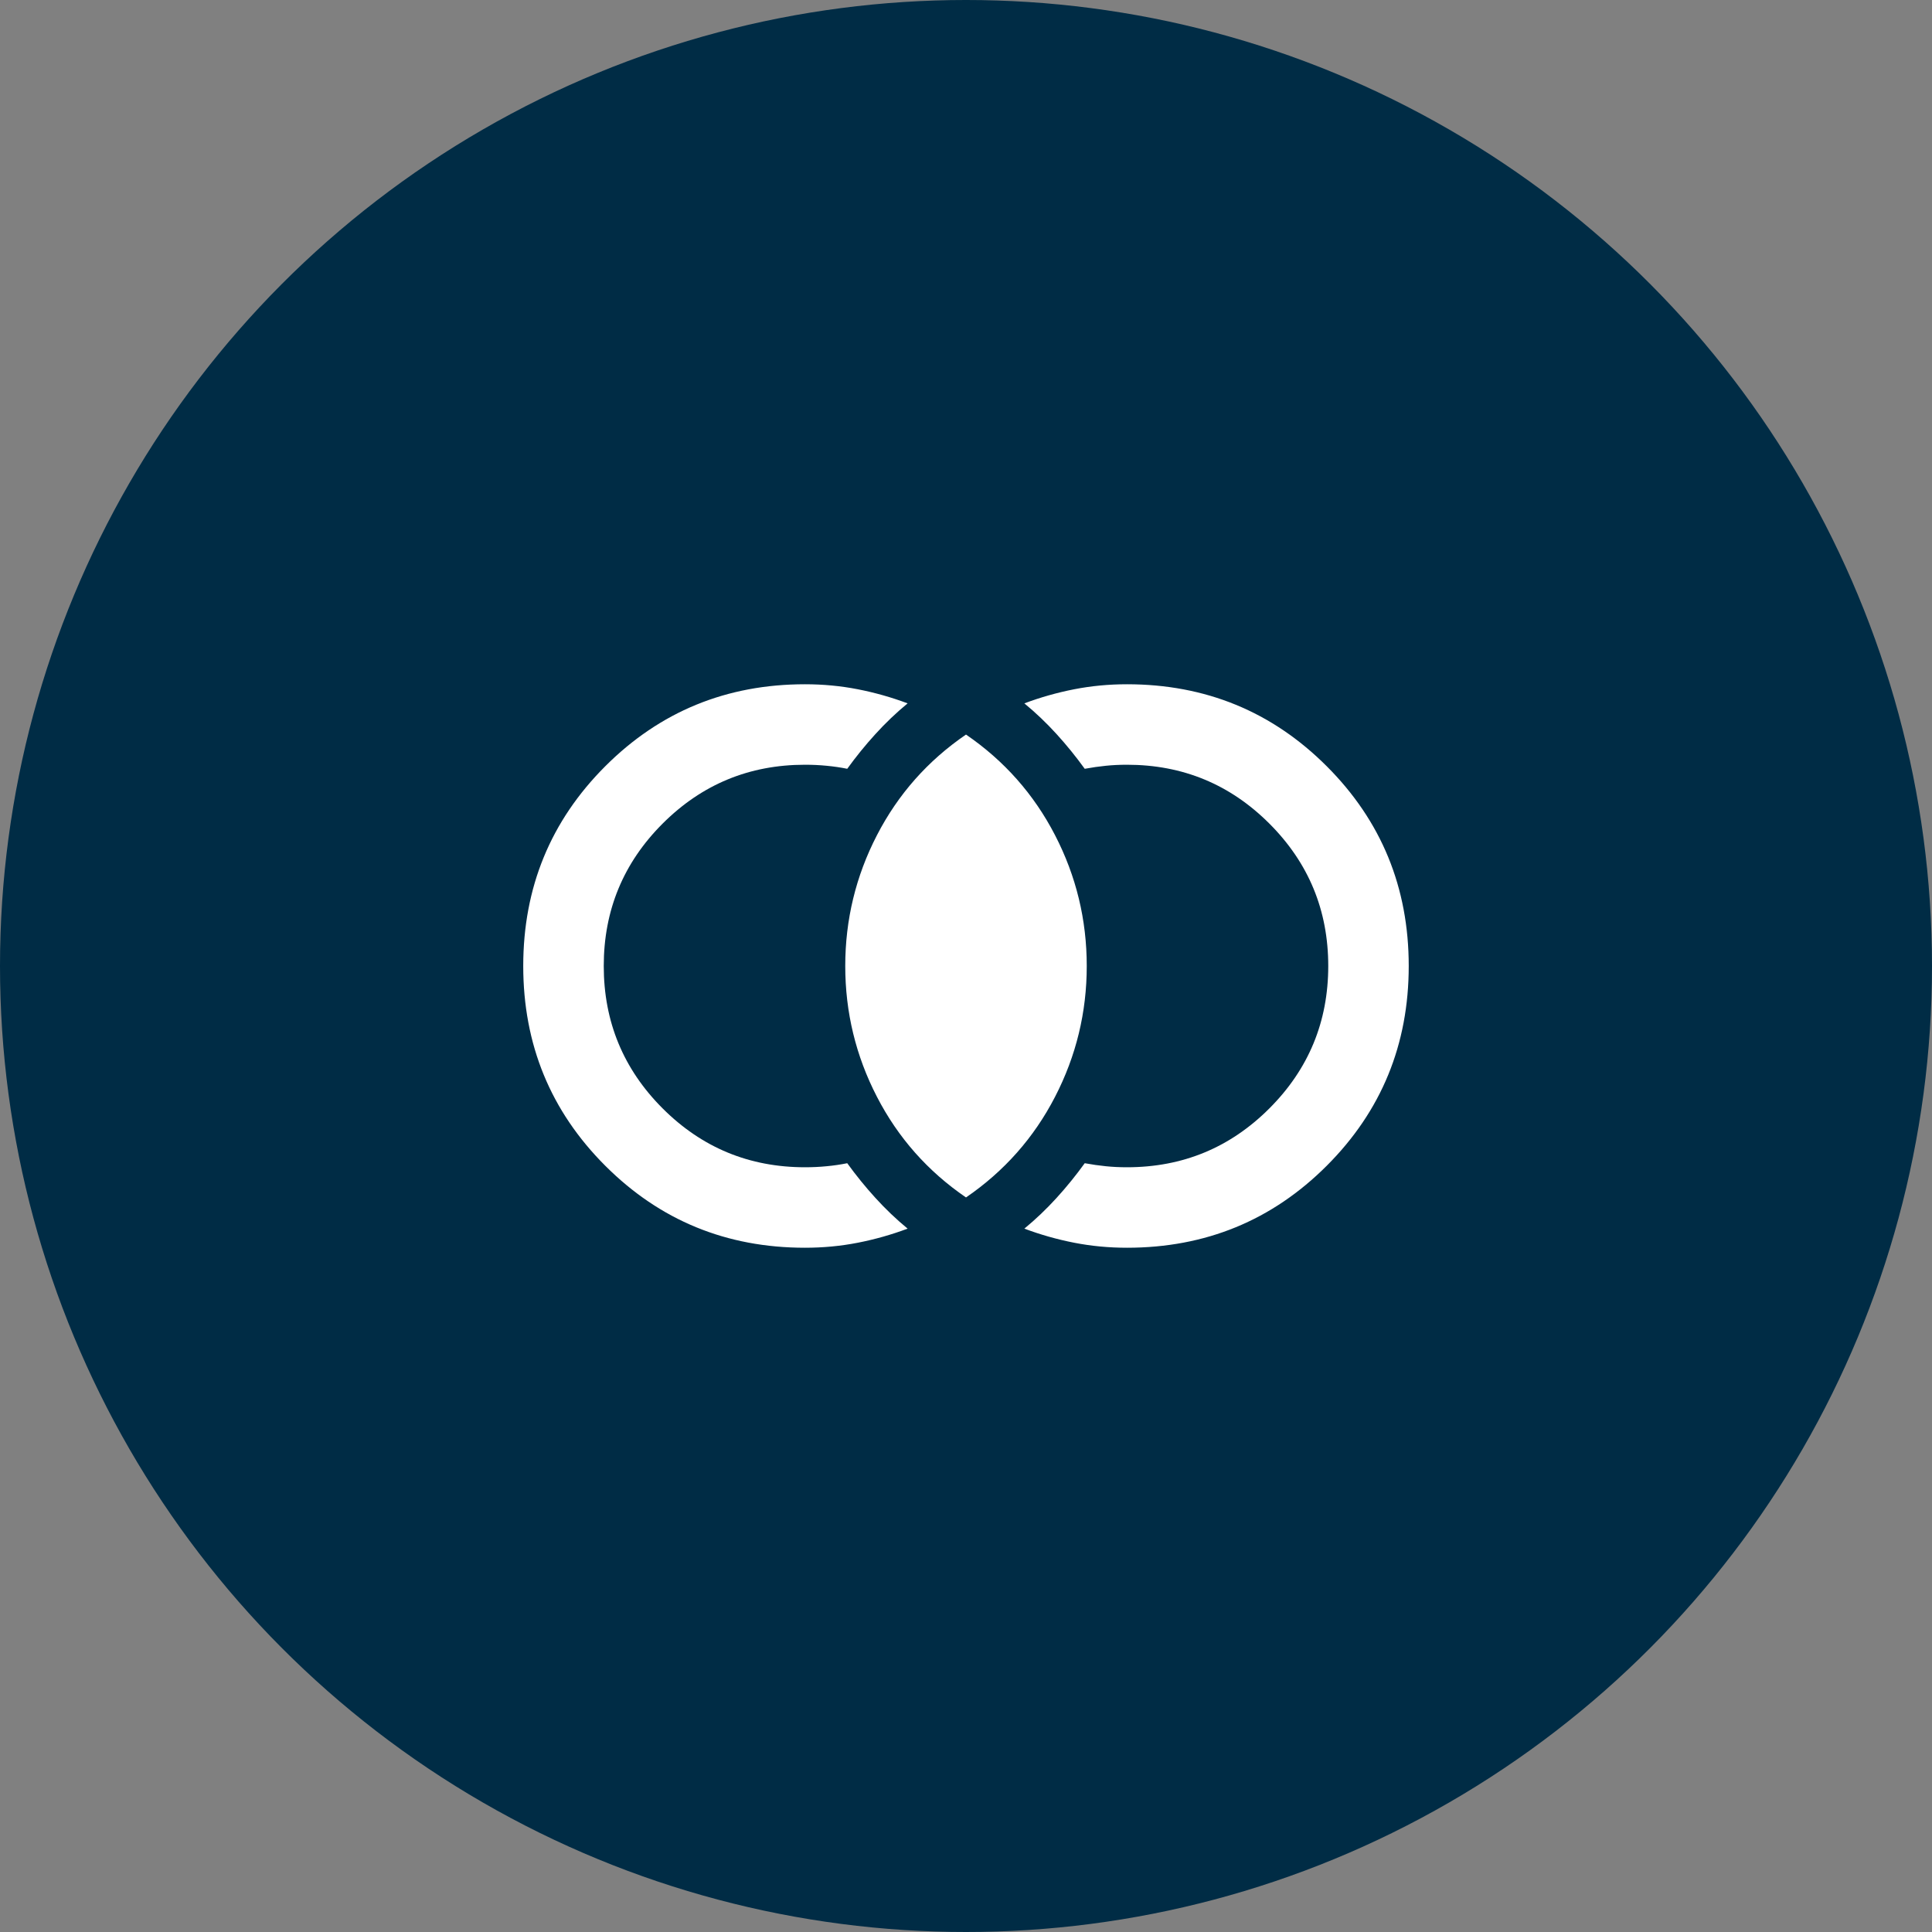
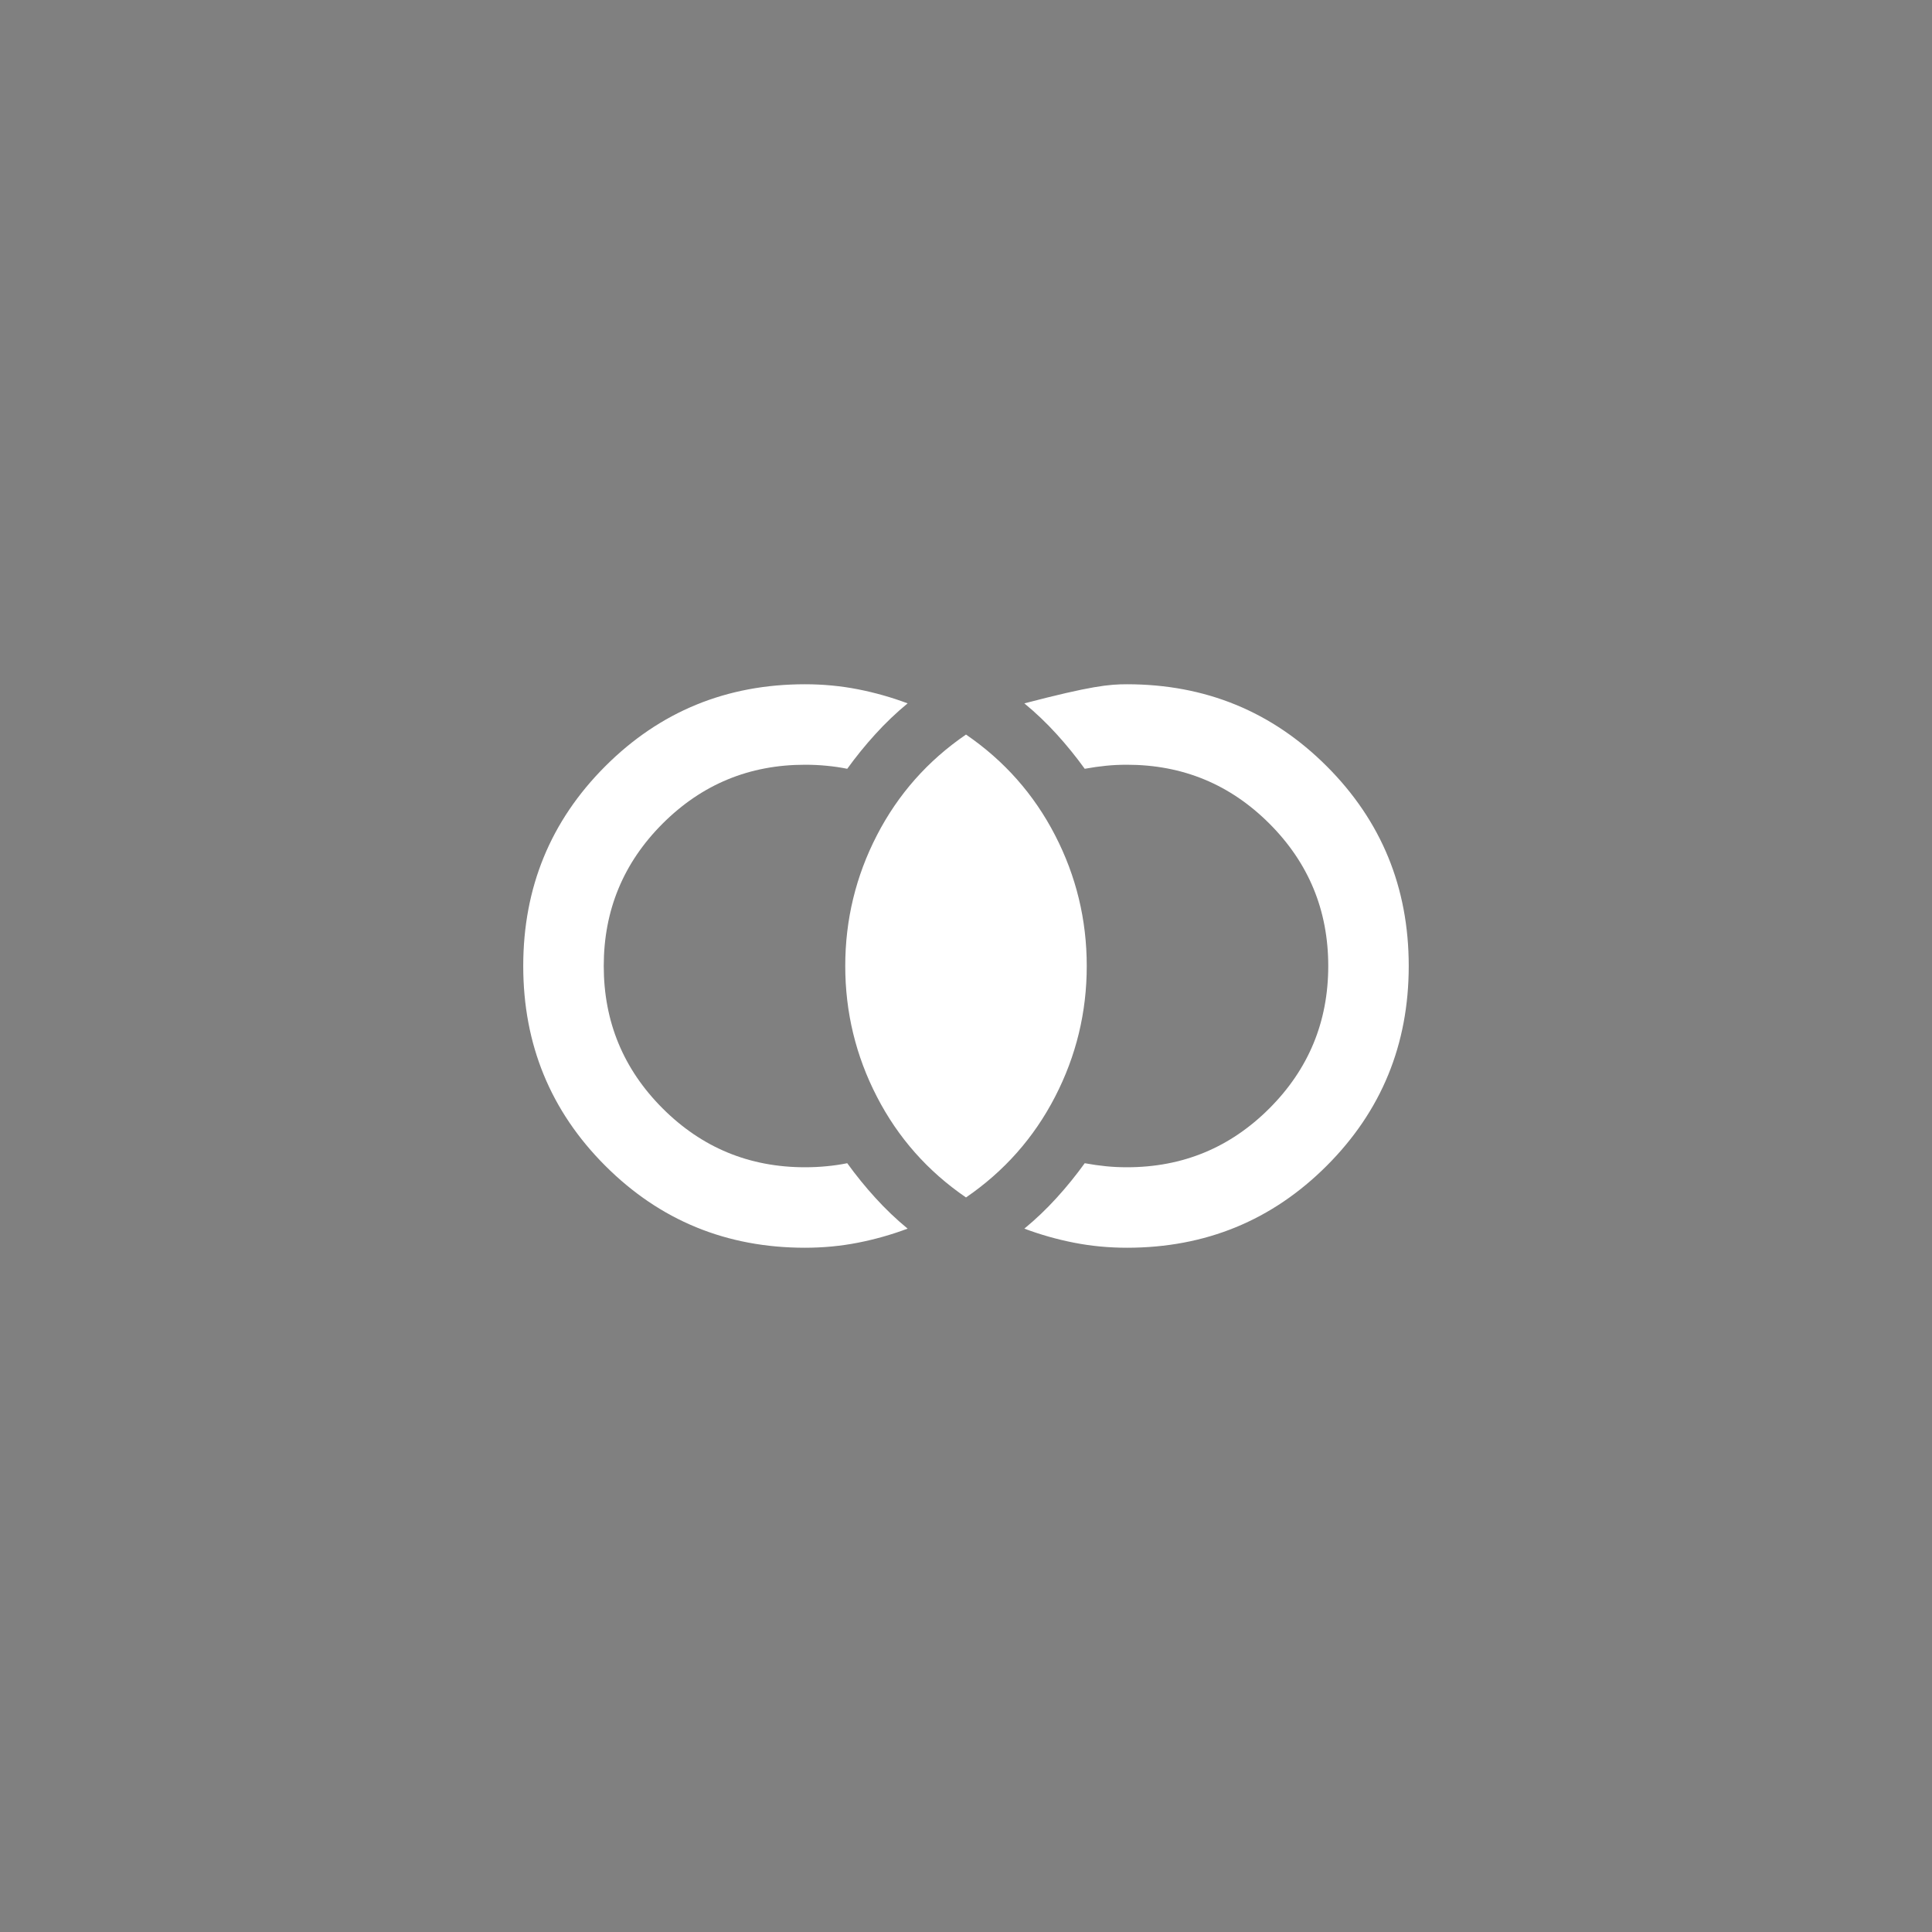
<svg xmlns="http://www.w3.org/2000/svg" width="64" height="64" viewBox="0 0 64 64" fill="none">
  <rect x="0" y="0" width="64" height="64" fill="#808080" stroke="none" />
-   <circle cx="32" cy="32" r="32" fill="#002C45" />
  <mask id="mask0_1_2837" style="mask-type:alpha" maskUnits="userSpaceOnUse" x="16" y="16" width="32" height="32">
    <rect x="16" y="16" width="32" height="32" fill="#D9D9D9" />
  </mask>
  <g mask="url(#mask0_1_2837)">
-     <path d="M26.666 41.333C24.066 41.333 21.861 40.428 20.05 38.617C18.239 36.806 17.333 34.6 17.333 32C17.333 29.4 18.239 27.194 20.05 25.383C21.861 23.572 24.066 22.667 26.666 22.667C27.266 22.667 27.85 22.722 28.416 22.833C28.983 22.944 29.533 23.1 30.066 23.3C29.689 23.611 29.333 23.95 29 24.317C28.666 24.683 28.355 25.067 28.066 25.467C27.844 25.422 27.616 25.389 27.383 25.367C27.15 25.344 26.911 25.333 26.666 25.333C24.822 25.333 23.25 25.983 21.95 27.283C20.65 28.583 20 30.155 20 32C20 33.844 20.65 35.417 21.95 36.717C23.25 38.017 24.822 38.667 26.666 38.667C26.911 38.667 27.15 38.656 27.383 38.633C27.616 38.611 27.844 38.578 28.066 38.533C28.355 38.933 28.666 39.317 29 39.683C29.333 40.05 29.689 40.389 30.066 40.7C29.533 40.9 28.983 41.056 28.416 41.167C27.85 41.278 27.266 41.333 26.666 41.333ZM37.333 41.333C36.733 41.333 36.15 41.278 35.583 41.167C35.016 41.056 34.466 40.9 33.933 40.7C34.311 40.389 34.666 40.05 35 39.683C35.333 39.317 35.644 38.933 35.933 38.533C36.178 38.578 36.411 38.611 36.633 38.633C36.855 38.656 37.089 38.667 37.333 38.667C39.178 38.667 40.75 38.017 42.05 36.717C43.35 35.417 44 33.844 44 32C44 30.155 43.35 28.583 42.05 27.283C40.75 25.983 39.178 25.333 37.333 25.333C37.089 25.333 36.855 25.344 36.633 25.367C36.411 25.389 36.178 25.422 35.933 25.467C35.644 25.067 35.333 24.683 35 24.317C34.666 23.95 34.311 23.611 33.933 23.3C34.466 23.1 35.016 22.944 35.583 22.833C36.15 22.722 36.733 22.667 37.333 22.667C39.933 22.667 42.139 23.572 43.95 25.383C45.761 27.194 46.666 29.4 46.666 32C46.666 34.6 45.761 36.806 43.95 38.617C42.139 40.428 39.933 41.333 37.333 41.333ZM32 39.667C30.733 38.8 29.75 37.689 29.05 36.333C28.35 34.978 28 33.533 28 32C28 30.467 28.35 29.022 29.05 27.667C29.75 26.311 30.733 25.2 32 24.333C33.266 25.2 34.25 26.311 34.95 27.667C35.65 29.022 36 30.467 36 32C36 33.533 35.65 34.978 34.95 36.333C34.25 37.689 33.266 38.8 32 39.667Z" fill="white" />
+     <path d="M26.666 41.333C24.066 41.333 21.861 40.428 20.05 38.617C18.239 36.806 17.333 34.6 17.333 32C17.333 29.4 18.239 27.194 20.05 25.383C21.861 23.572 24.066 22.667 26.666 22.667C27.266 22.667 27.85 22.722 28.416 22.833C28.983 22.944 29.533 23.1 30.066 23.3C29.689 23.611 29.333 23.95 29 24.317C28.666 24.683 28.355 25.067 28.066 25.467C27.844 25.422 27.616 25.389 27.383 25.367C27.15 25.344 26.911 25.333 26.666 25.333C24.822 25.333 23.25 25.983 21.95 27.283C20.65 28.583 20 30.155 20 32C20 33.844 20.65 35.417 21.95 36.717C23.25 38.017 24.822 38.667 26.666 38.667C26.911 38.667 27.15 38.656 27.383 38.633C27.616 38.611 27.844 38.578 28.066 38.533C28.355 38.933 28.666 39.317 29 39.683C29.333 40.05 29.689 40.389 30.066 40.7C29.533 40.9 28.983 41.056 28.416 41.167C27.85 41.278 27.266 41.333 26.666 41.333ZM37.333 41.333C36.733 41.333 36.15 41.278 35.583 41.167C35.016 41.056 34.466 40.9 33.933 40.7C34.311 40.389 34.666 40.05 35 39.683C35.333 39.317 35.644 38.933 35.933 38.533C36.178 38.578 36.411 38.611 36.633 38.633C36.855 38.656 37.089 38.667 37.333 38.667C39.178 38.667 40.75 38.017 42.05 36.717C43.35 35.417 44 33.844 44 32C44 30.155 43.35 28.583 42.05 27.283C40.75 25.983 39.178 25.333 37.333 25.333C37.089 25.333 36.855 25.344 36.633 25.367C36.411 25.389 36.178 25.422 35.933 25.467C35.644 25.067 35.333 24.683 35 24.317C34.666 23.95 34.311 23.611 33.933 23.3C36.15 22.722 36.733 22.667 37.333 22.667C39.933 22.667 42.139 23.572 43.95 25.383C45.761 27.194 46.666 29.4 46.666 32C46.666 34.6 45.761 36.806 43.95 38.617C42.139 40.428 39.933 41.333 37.333 41.333ZM32 39.667C30.733 38.8 29.75 37.689 29.05 36.333C28.35 34.978 28 33.533 28 32C28 30.467 28.35 29.022 29.05 27.667C29.75 26.311 30.733 25.2 32 24.333C33.266 25.2 34.25 26.311 34.95 27.667C35.65 29.022 36 30.467 36 32C36 33.533 35.65 34.978 34.95 36.333C34.25 37.689 33.266 38.8 32 39.667Z" fill="white" />
  </g>
</svg>